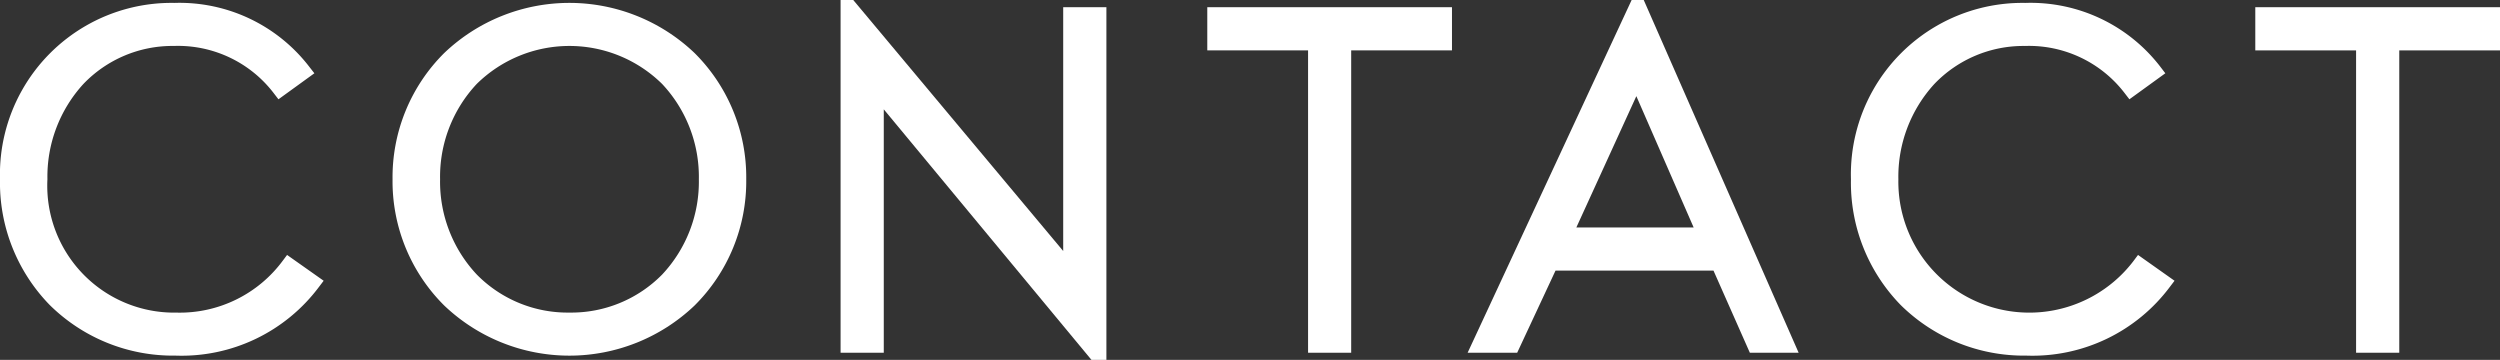
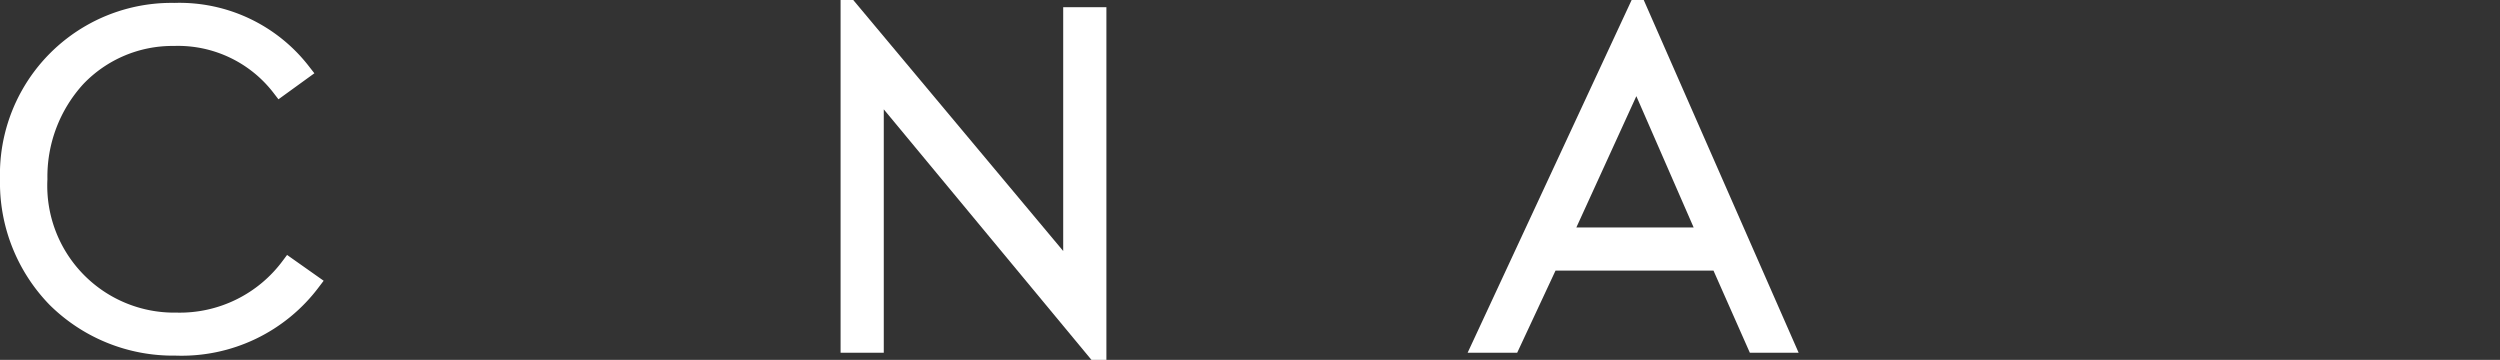
<svg xmlns="http://www.w3.org/2000/svg" id="contact" width="133.945" height="19.282" viewBox="0 0 133.945 19.282">
  <rect x="0" y="0" width="133.945" height="19.282" fill="#333333" stroke="none" />
  <path id="パス_27738" data-name="パス 27738" d="M15.381,13.733l-.224.3a6.866,6.866,0,0,1-5.709,2.79A6.8,6.8,0,0,1,2.541,9.678,7.353,7.353,0,0,1,4.473,4.568,6.6,6.6,0,0,1,9.319,2.536,6.456,6.456,0,0,1,14.692,5.1l.227.294L16.844,4,16.6,3.689A8.773,8.773,0,0,0,9.344.23,9.191,9.191,0,0,0,0,9.678a9.383,9.383,0,0,0,2.664,6.737A9.394,9.394,0,0,0,9.4,19.127a9.191,9.191,0,0,0,7.7-3.694l.241-.317Z" transform="translate(0 -0.074)" fill="#fff" />
-   <path id="パス_27739" data-name="パス 27739" d="M161.168,13.733l-.224.3a7.016,7.016,0,0,1-12.616-4.353,7.353,7.353,0,0,1,1.932-5.111,6.6,6.6,0,0,1,4.846-2.032A6.456,6.456,0,0,1,160.479,5.1l.227.294L162.631,4l-.24-.314A8.771,8.771,0,0,0,155.131.23a9.191,9.191,0,0,0-9.344,9.448,9.383,9.383,0,0,0,2.664,6.737,9.394,9.394,0,0,0,6.732,2.712,9.191,9.191,0,0,0,7.7-3.694l.241-.317Z" transform="translate(-46.617 -0.074)" fill="#fff" />
-   <path id="パス_27740" data-name="パス 27740" d="M47.094,2.909a9.716,9.716,0,0,0-13.4,0,9.378,9.378,0,0,0-2.775,6.77,9.378,9.378,0,0,0,2.775,6.77,9.716,9.716,0,0,0,13.4,0,9.378,9.378,0,0,0,2.775-6.77,9.378,9.378,0,0,0-2.775-6.77M40.4,16.821a6.826,6.826,0,0,1-4.965-2.035,7.267,7.267,0,0,1-1.969-5.108A7.266,7.266,0,0,1,35.43,4.571a7.076,7.076,0,0,1,9.931,0A7.268,7.268,0,0,1,47.33,9.678a7.269,7.269,0,0,1-1.969,5.108A6.828,6.828,0,0,1,40.4,16.821" transform="translate(-9.887 -0.074)" fill="#fff" />
-   <path id="パス_27741" data-name="パス 27741" d="M95.09.567V2.88h5.4v16.2H102.8V2.88h5.4V.567Z" transform="translate(-30.406 -0.181)" fill="#fff" />
-   <path id="パス_27742" data-name="パス 27742" d="M177.635.567V2.88h5.4v16.2h2.314V2.88h5.4V.567Z" transform="translate(-56.801 -0.181)" fill="#fff" />
  <path id="パス_27743" data-name="パス 27743" d="M66.208,0V18.9h2.314V5.858L79.65,19.282h.8V.386H78.135V13.448L66.886,0Z" transform="translate(-21.171 0)" fill="#fff" />
  <path id="パス_27744" data-name="パス 27744" d="M124.634,5.152l3.07,7.034H121.42ZM124.382,0l-8.788,18.9h2.655l2.054-4.4h8.465l1.948,4.4h2.614L125.03,0Z" transform="translate(-36.962 0)" fill="#fff" />
</svg>